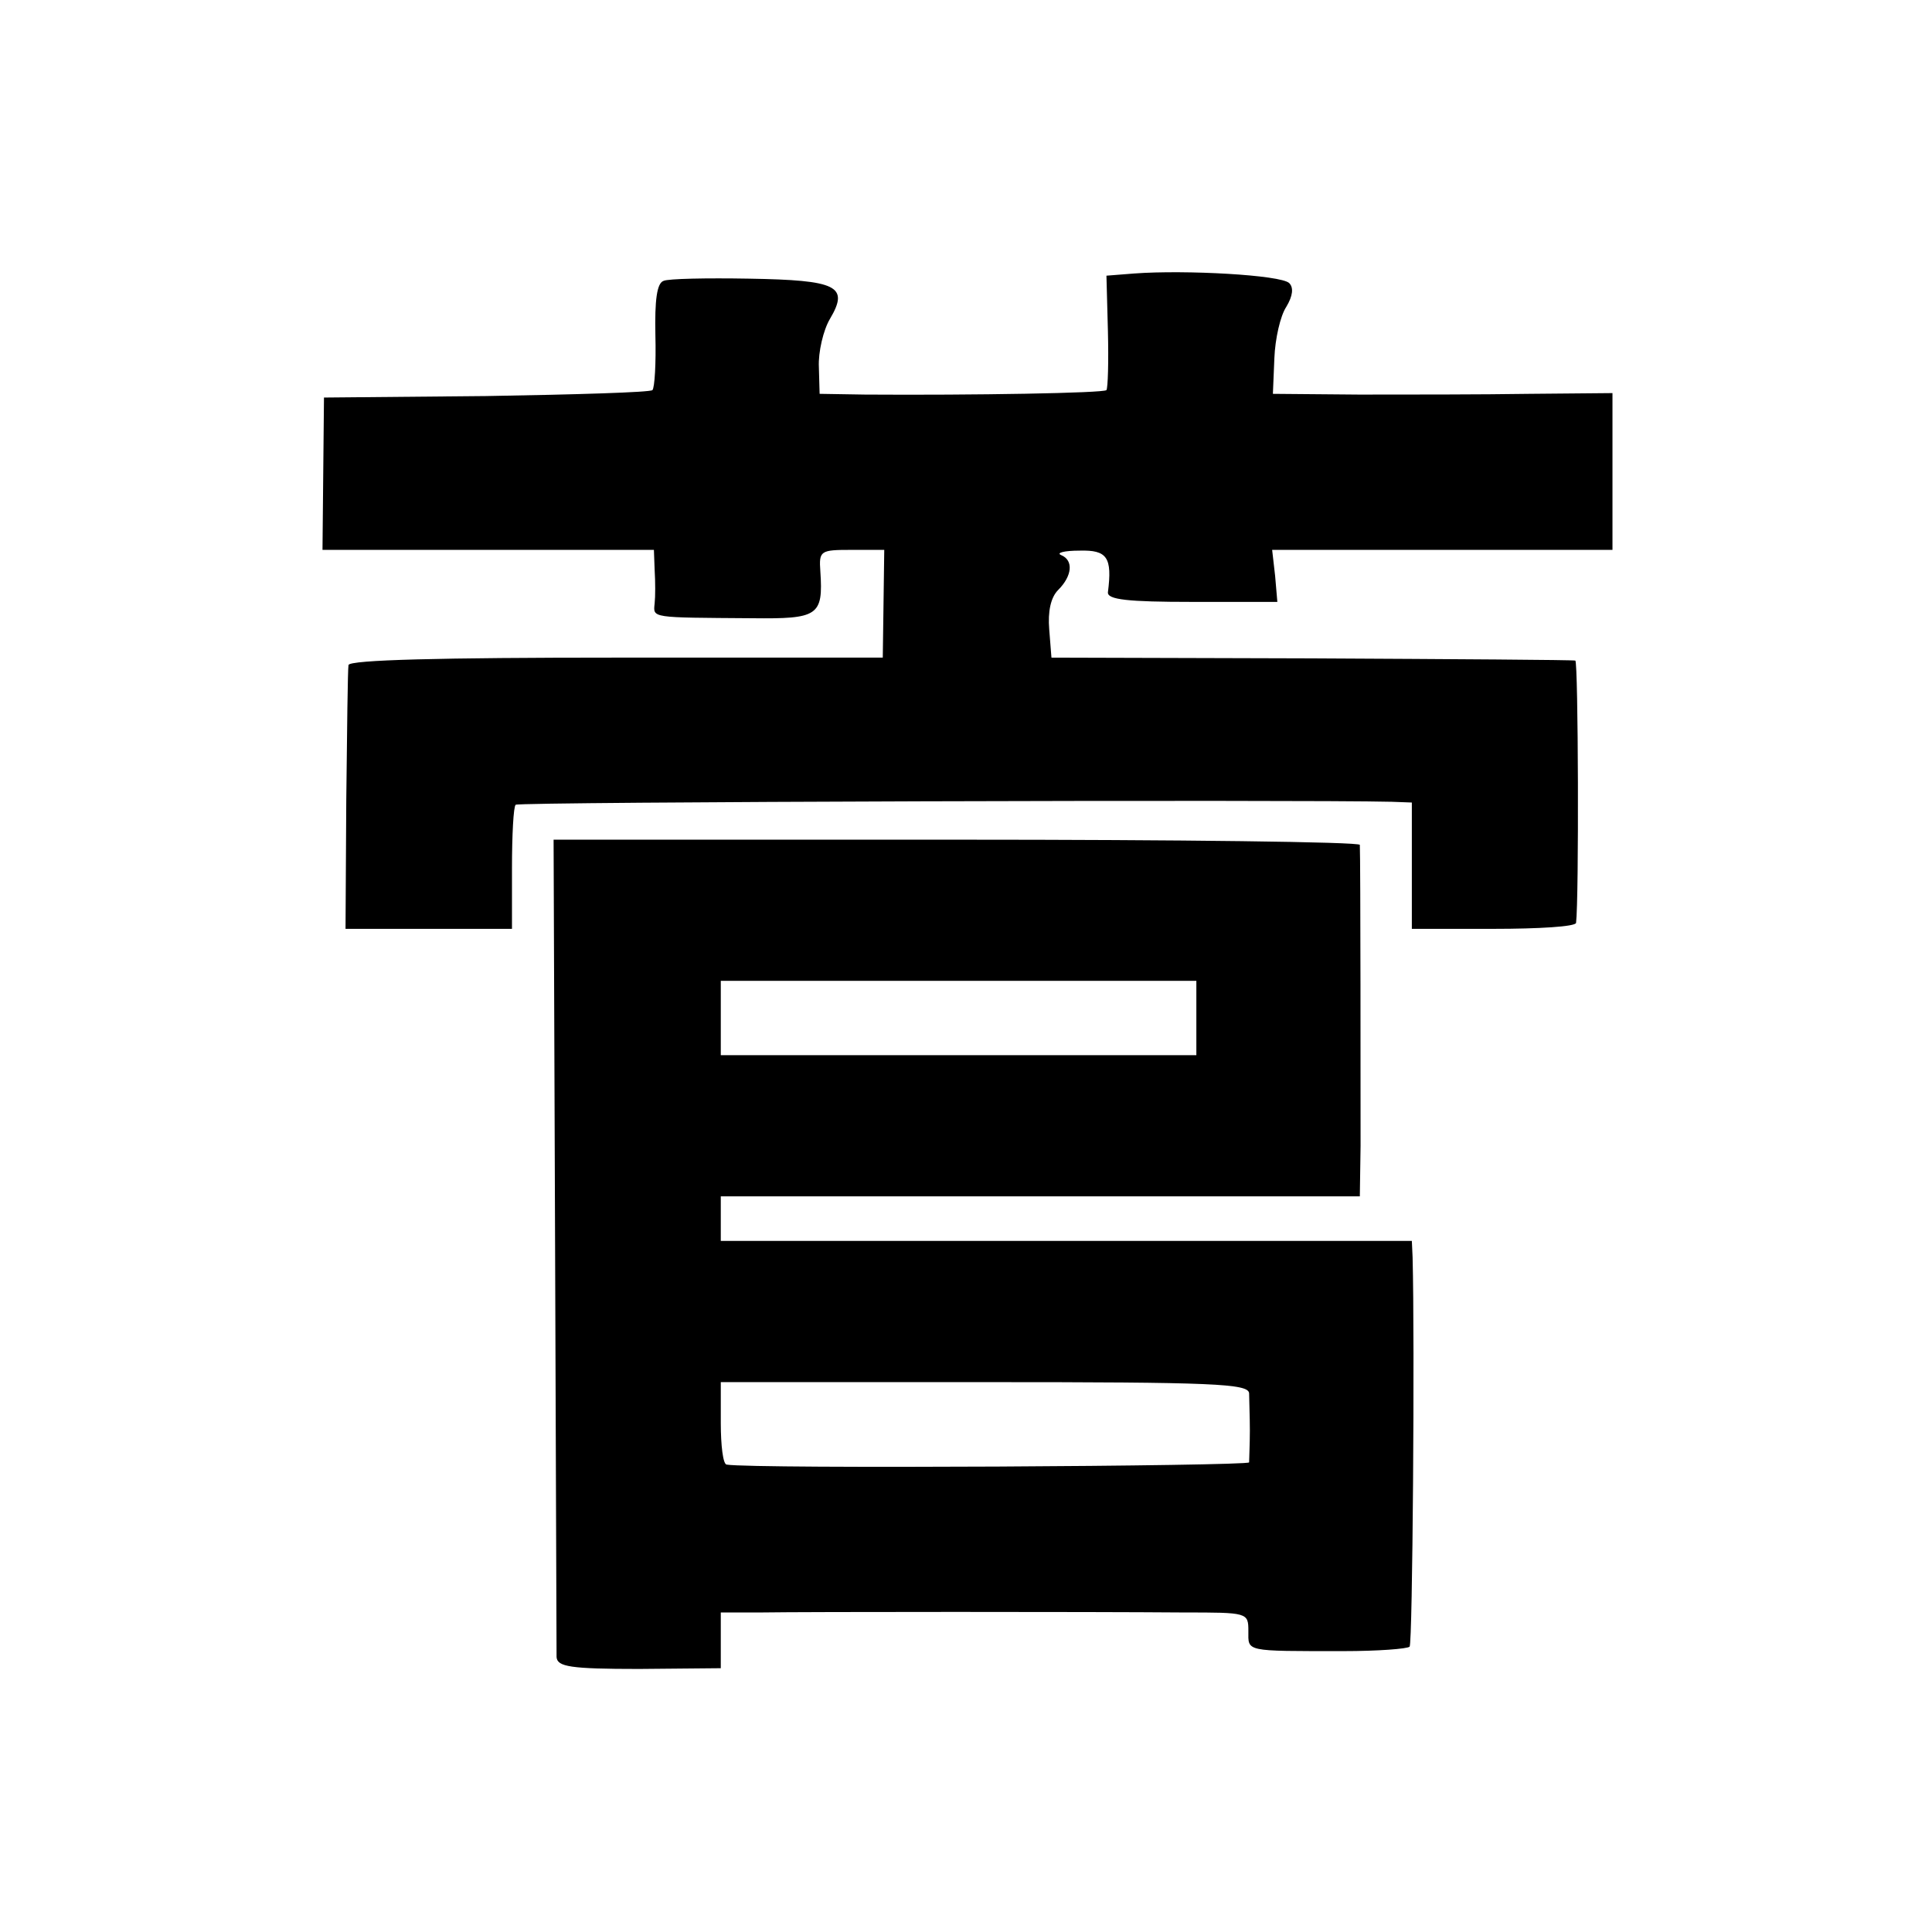
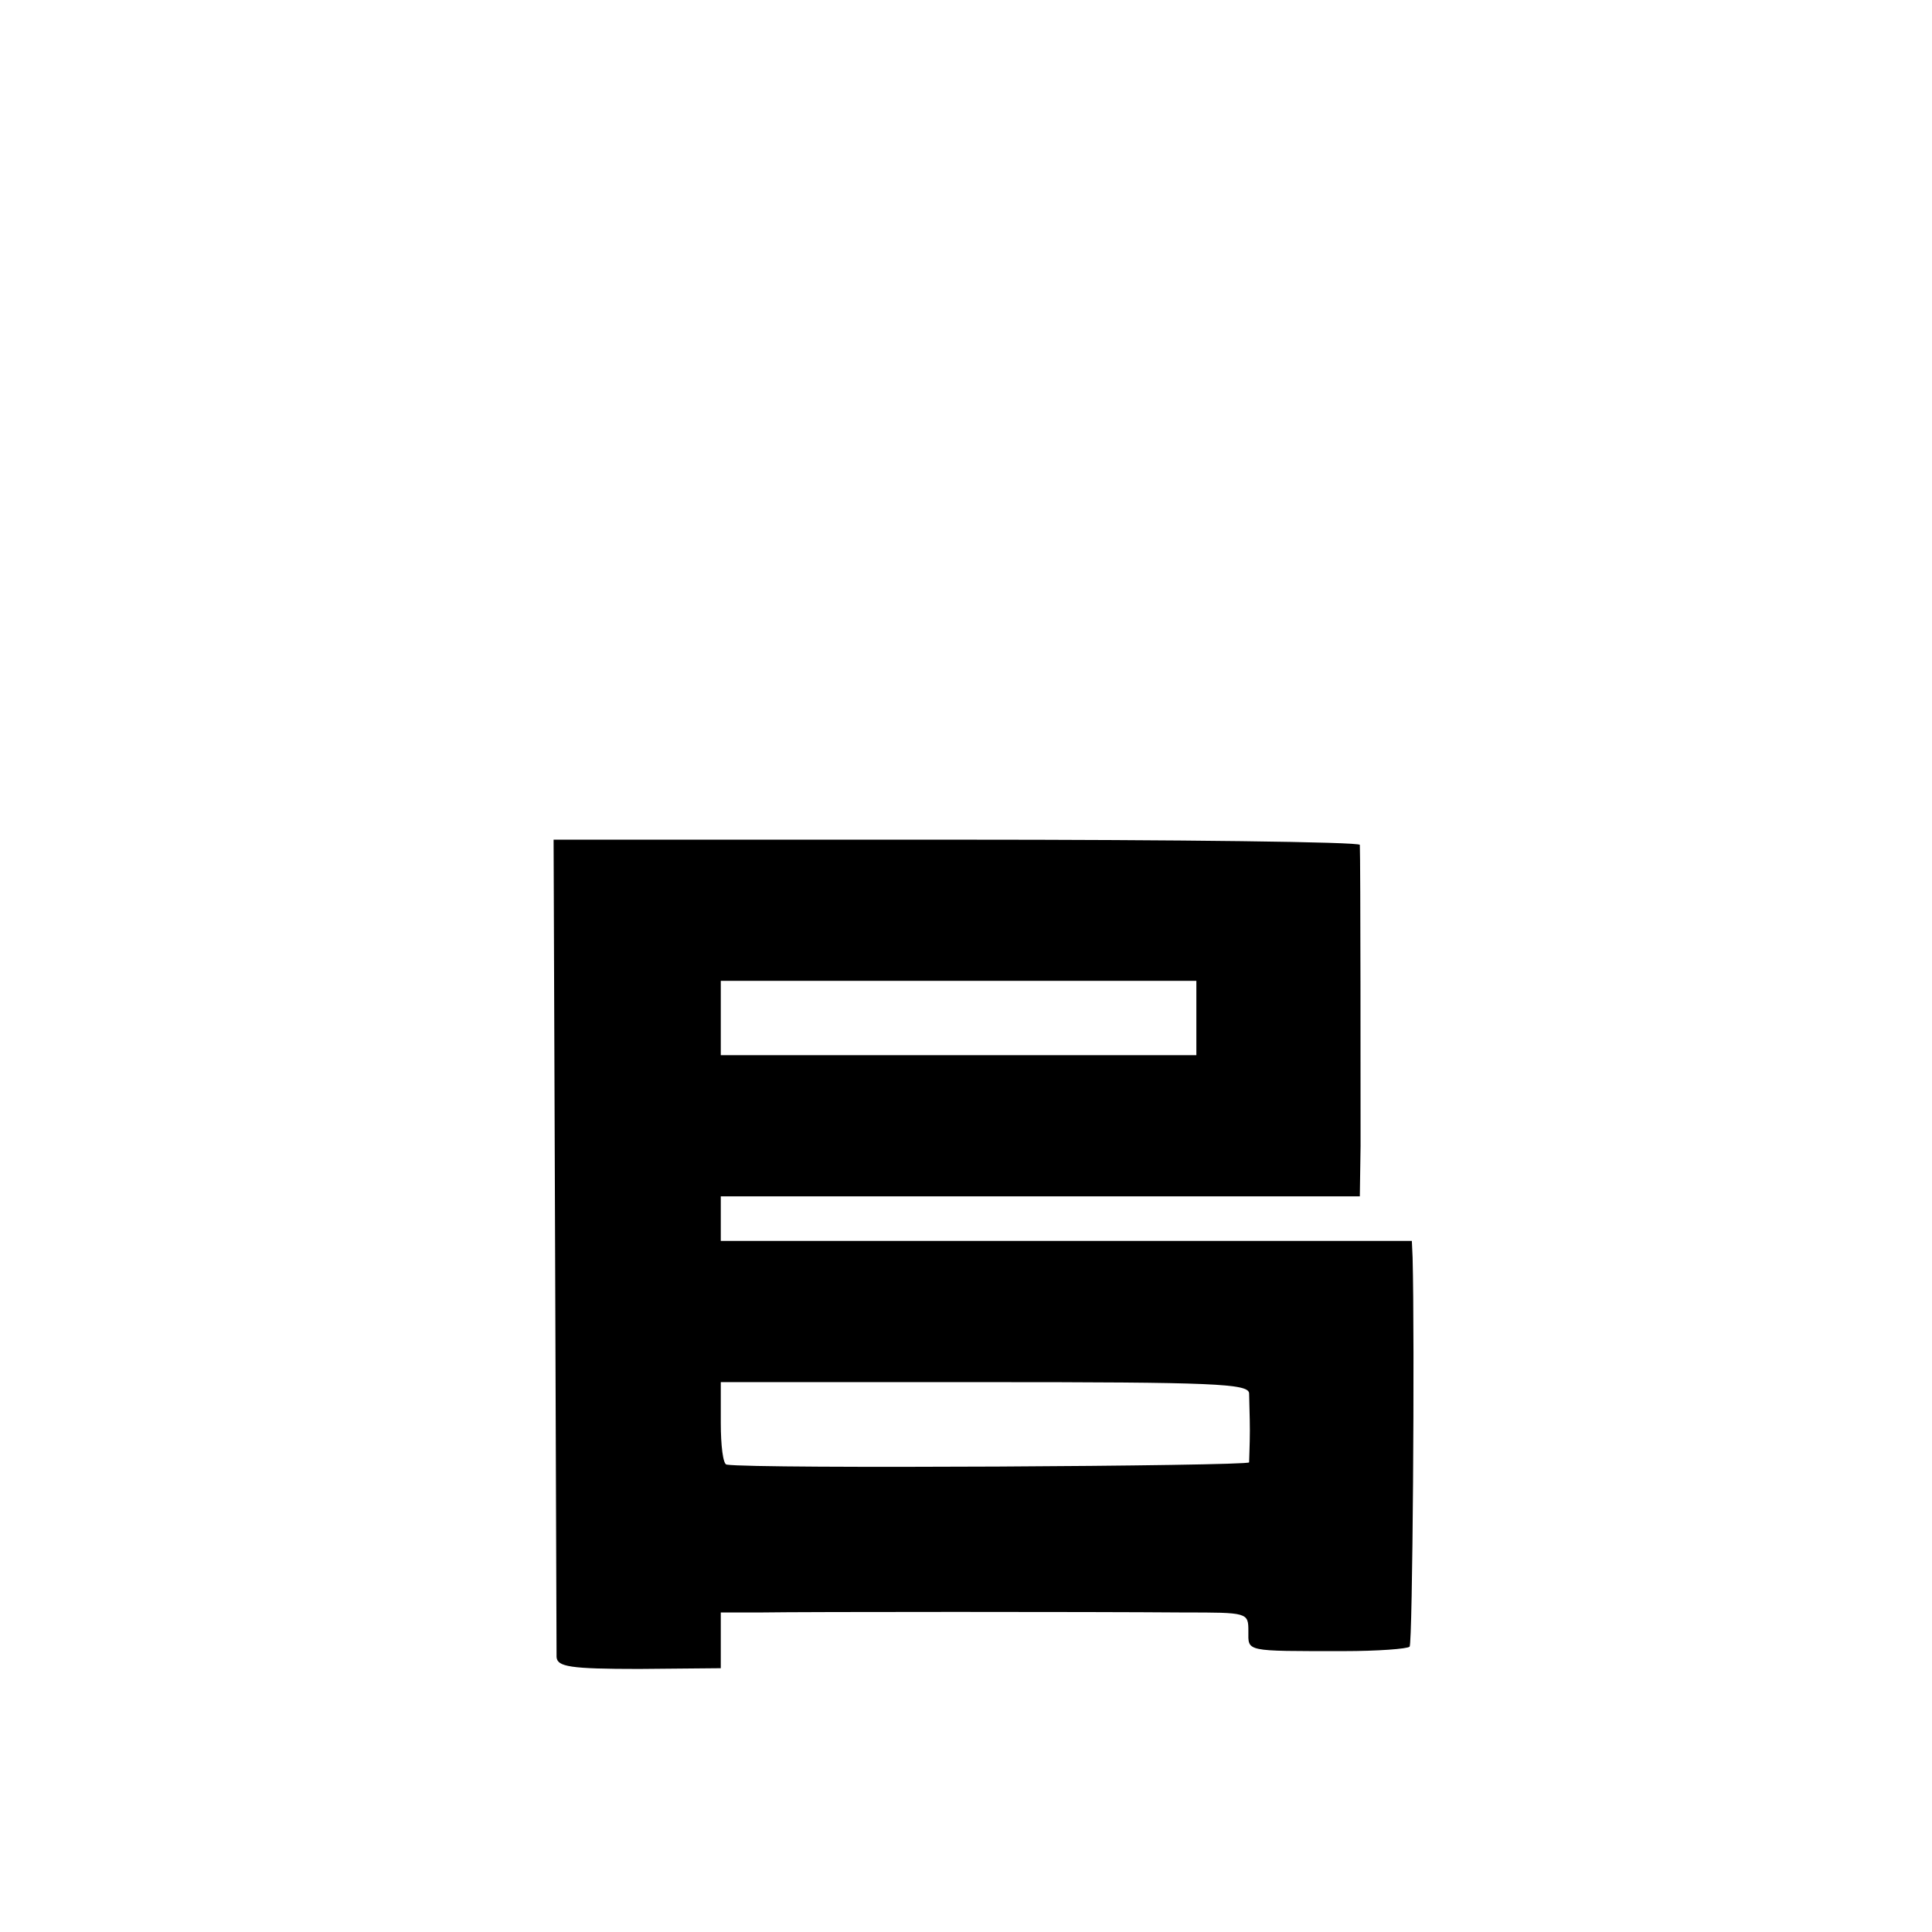
<svg xmlns="http://www.w3.org/2000/svg" version="1.0" width="260pt" height="260pt" viewBox="0 0 260 260" preserveAspectRatio="xMidYMid meet">
  <g transform="translate(0,260) scale(0.1,-0.1)" fill="#000000" stroke="none">
-     <path d="M1527 2232 l-38 -3 2 -75 c1 -41 0 -76 -2 -79 -4 -4 -179 -7 -325 -6 l-61 1 -1 36 c-1 20 6 50 15 65 26 44 10 52 -109 54 -57 1 -109 0 -115 -3 -9 -3 -12 -26 -11 -73 1 -38 -1 -71 -4 -74 -3 -3 -103 -6 -224 -8 l-218 -2 -1 -102 -1 -103 223 0 223 0 1 -27 c1 -16 1 -36 0 -45 -2 -20 -6 -19 131 -20 89 -1 96 3 92 63 -2 28 0 29 42 29 l44 0 -1 -73 -1 -72 -359 0 c-235 0 -359 -3 -360 -10 -1 -5 -2 -88 -3 -182 l-1 -173 112 0 112 0 0 81 c0 45 2 84 5 86 4 4 1057 7 1179 4 l27 -1 0 -85 0 -85 110 0 c61 0 110 3 111 8 4 33 3 352 -1 353 -3 1 -162 2 -355 3 l-350 1 -3 38 c-2 24 2 43 12 53 19 19 21 40 4 47 -7 3 4 6 25 6 37 1 44 -9 38 -56 -1 -10 27 -13 113 -13 l115 0 -3 35 -4 35 229 0 229 0 0 106 0 105 -112 -1 c-62 -1 -165 -1 -229 -1 l-116 1 2 48 c1 26 8 57 16 69 9 15 10 26 4 32 -11 11 -140 18 -208 13z" />
    <path d="M747 928 c1 -299 2 -550 2 -558 1 -13 18 -16 111 -16 l110 1 0 37 0 38 53 0 c63 1 447 1 570 0 86 0 87 0 87 -25 0 -28 -6 -27 128 -27 46 0 86 3 89 6 4 4 7 410 4 524 l-1 22 -465 0 -465 0 0 30 0 30 430 0 430 0 1 68 c0 60 0 386 -1 405 0 4 -244 7 -542 7 l-543 0 2 -542z m863 302 l0 -50 -320 0 -320 0 0 50 0 50 320 0 320 0 0 -50z m71 -505 c0 -8 1 -31 1 -50 0 -19 -1 -38 -1 -43 -1 -5 -667 -9 -703 -3 -5 0 -8 26 -8 56 l0 55 355 0 c309 0 355 -2 356 -15z" />
  </g>
</svg>